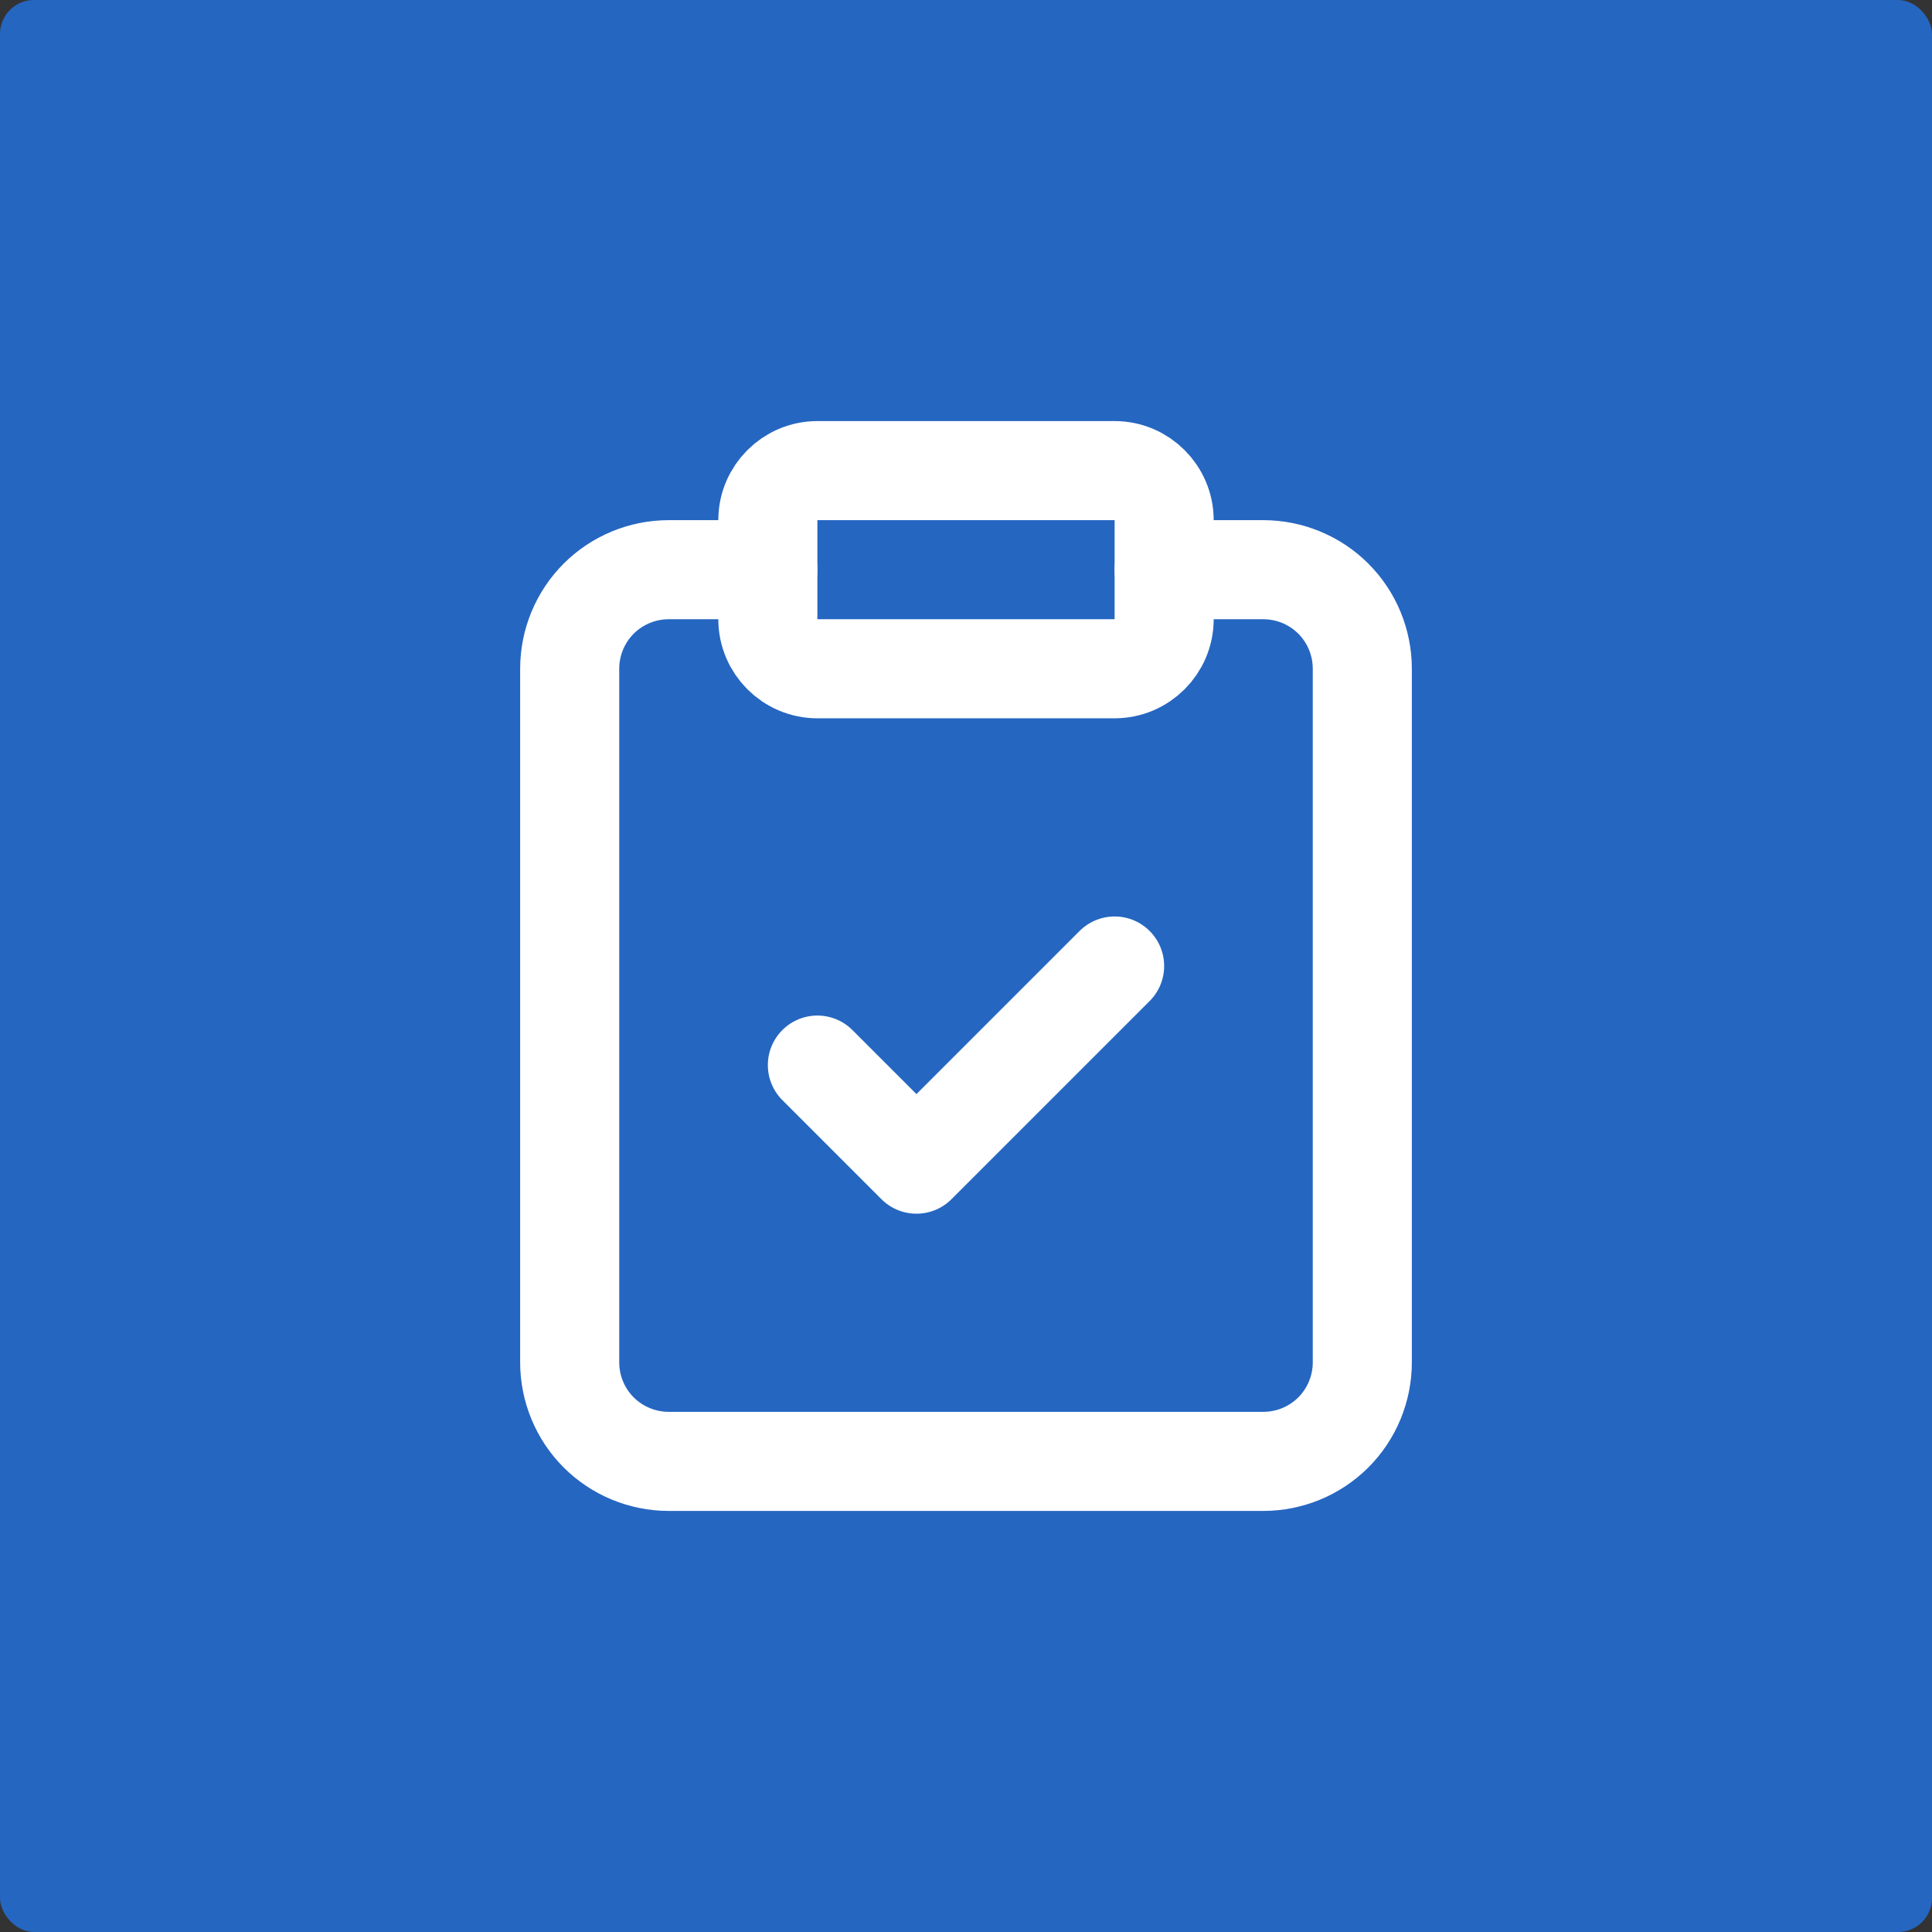
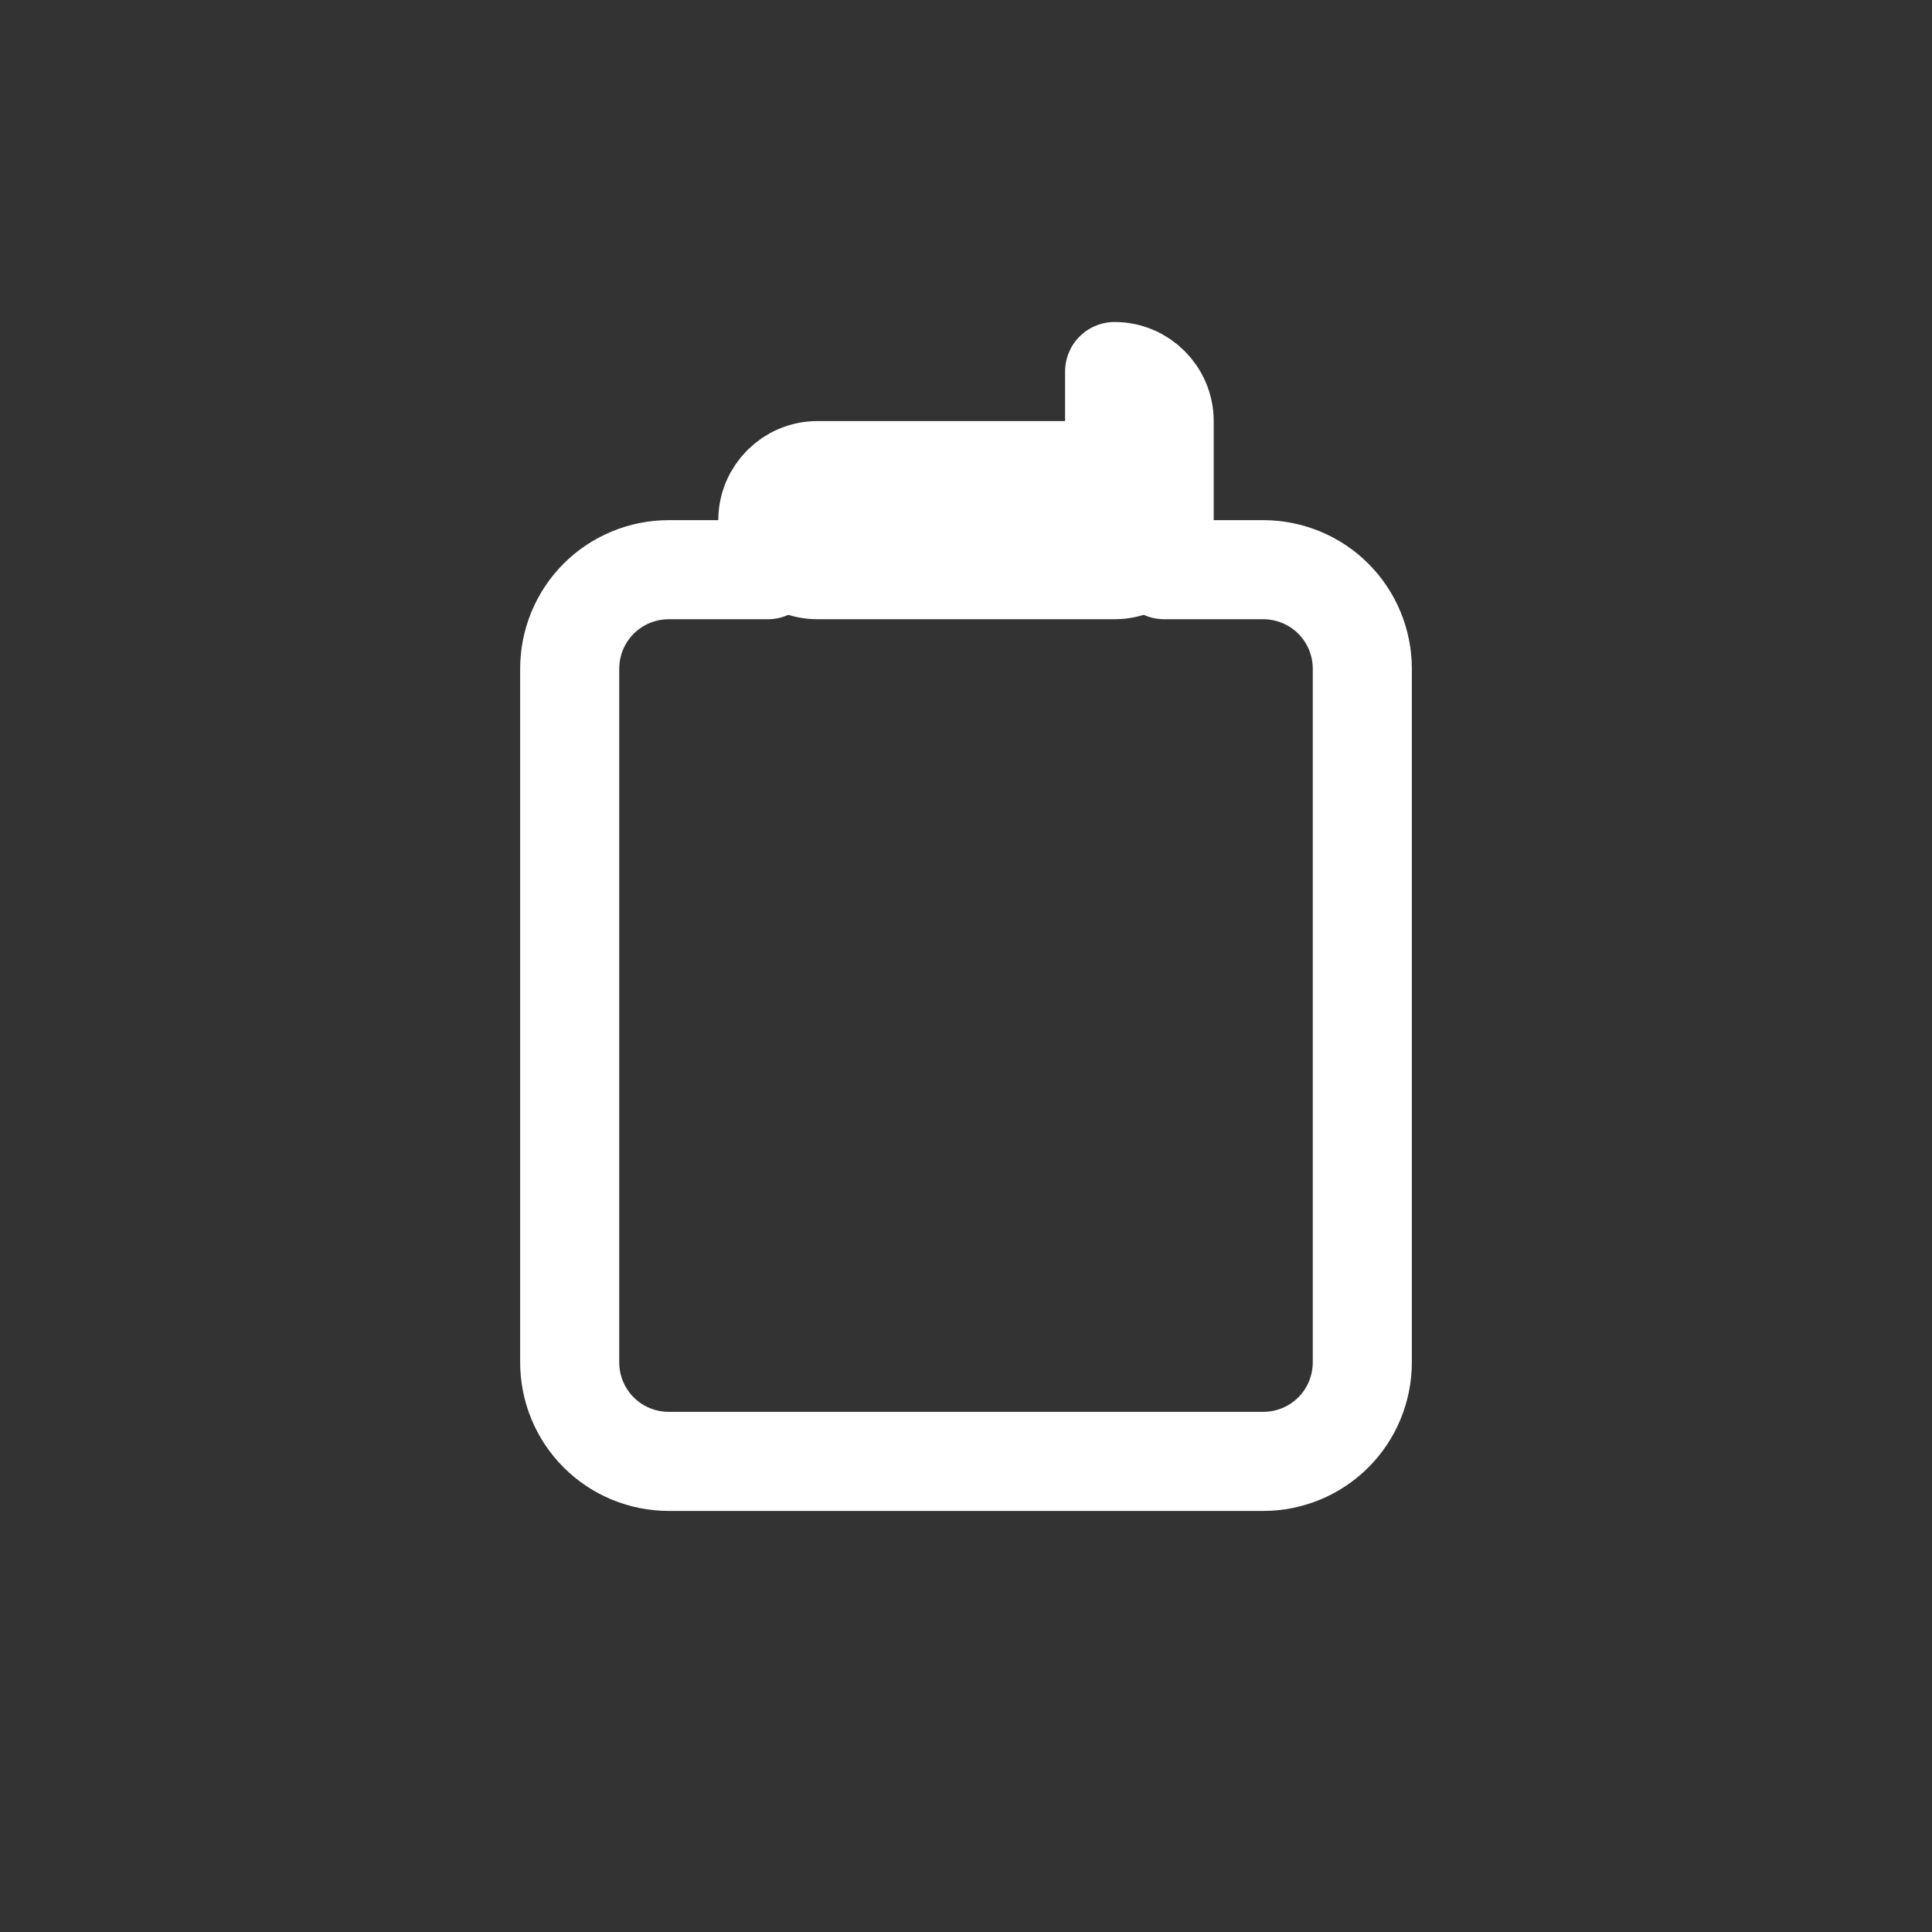
<svg xmlns="http://www.w3.org/2000/svg" id="Layer_2" data-name="Layer 2" viewBox="0 0 78 78">
  <rect x="0" y="0" width="78" height="78" fill="#333333" stroke="none" />
  <defs>
    <style> .cls-1 { fill: #2566c1; } .cls-2 { fill: none; stroke: #fff; stroke-linecap: round; stroke-linejoin: round; stroke-width: 4px; } </style>
  </defs>
  <g id="Layer_1-2" data-name="Layer 1">
-     <rect class="cls-1" width="78" height="78" rx="1.37" ry="1.37" />
-     <path class="cls-2" d="M45,19h-12c-1.1,0-2,.9-2,2v4c0,1.1,.9,2,2,2h12c1.1,0,2-.9,2-2v-4c0-1.1-.9-2-2-2Z" />
+     <path class="cls-2" d="M45,19h-12c-1.1,0-2,.9-2,2c0,1.1,.9,2,2,2h12c1.1,0,2-.9,2-2v-4c0-1.1-.9-2-2-2Z" />
    <path class="cls-2" d="M47,23h4c1.06,0,2.08,.42,2.83,1.17,.75,.75,1.17,1.77,1.17,2.83v28c0,1.06-.42,2.08-1.17,2.83-.75,.75-1.77,1.17-2.83,1.17H27c-1.06,0-2.08-.42-2.83-1.17-.75-.75-1.17-1.77-1.17-2.83V27c0-1.06,.42-2.08,1.17-2.83,.75-.75,1.77-1.17,2.83-1.17h4" />
-     <path class="cls-2" d="M33,43l4,4,8-8" />
  </g>
</svg>